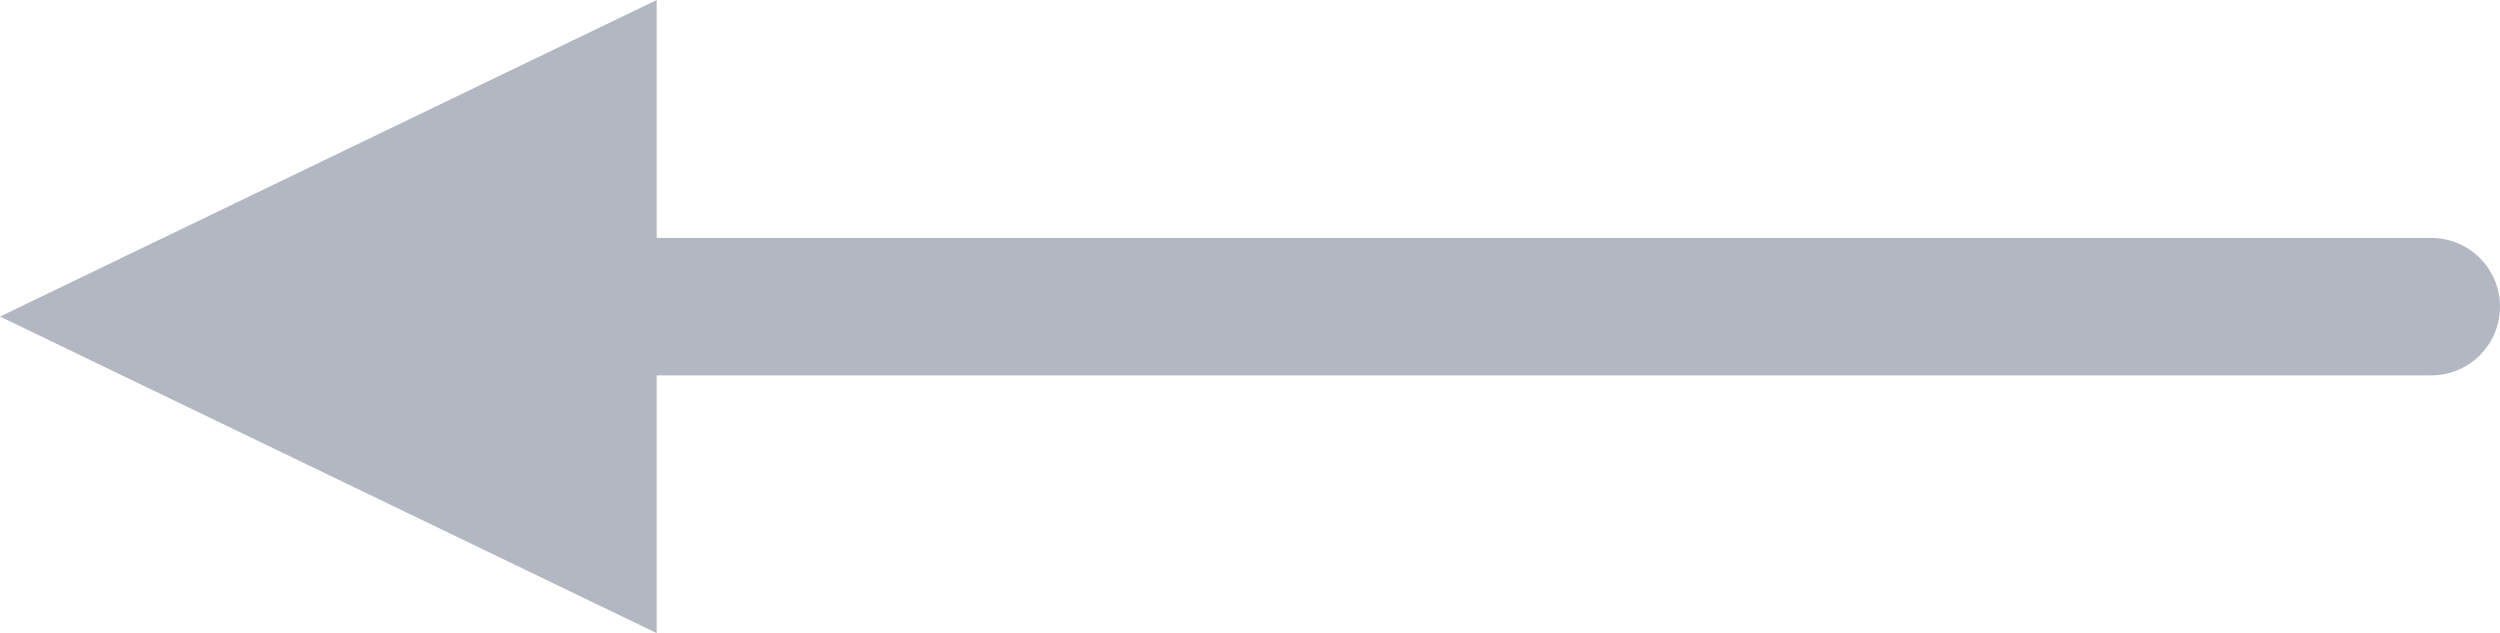
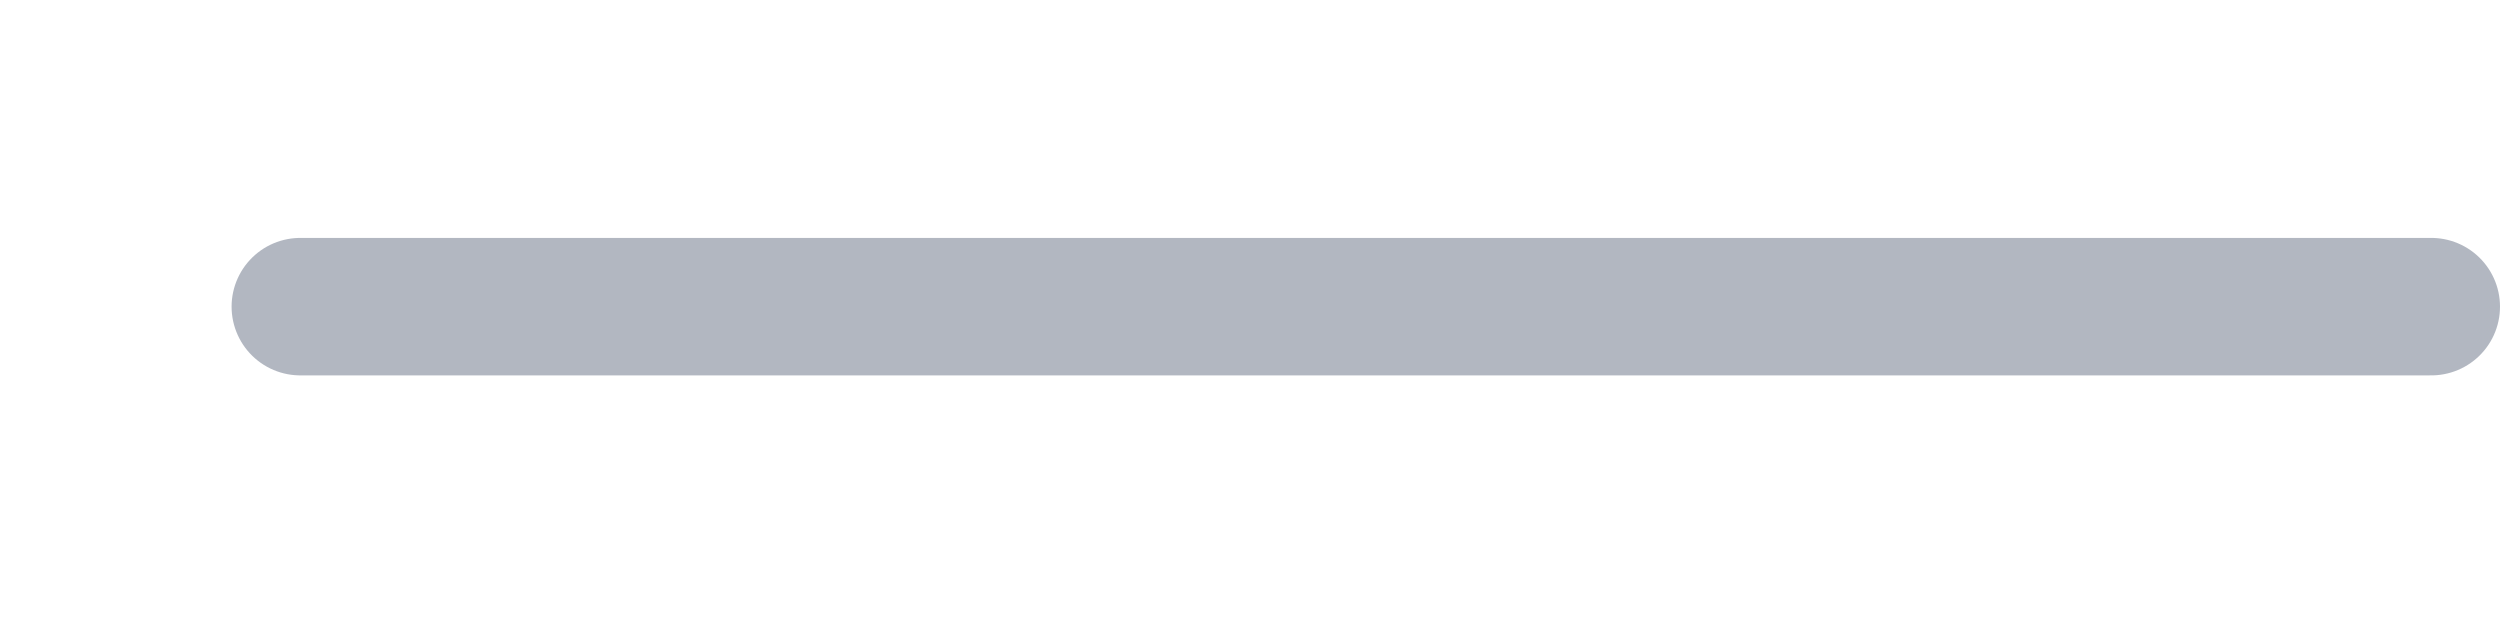
<svg xmlns="http://www.w3.org/2000/svg" id="Grupo_93" data-name="Grupo 93" width="36.369" height="9.211" viewBox="0 0 36.369 9.211">
-   <path id="Icon_ionic-md-arrow-dropleft" data-name="Icon ionic-md-arrow-dropleft" d="M23.053,9,13.5,13.605l9.553,4.605Z" transform="translate(-13.5 -9)" fill="#b2b7c1" />
  <line id="Línea_14" data-name="Línea 14" x2="31" transform="translate(4.369 4.461)" fill="none" stroke="#b2b7c1" stroke-linecap="round" stroke-width="2" />
</svg>